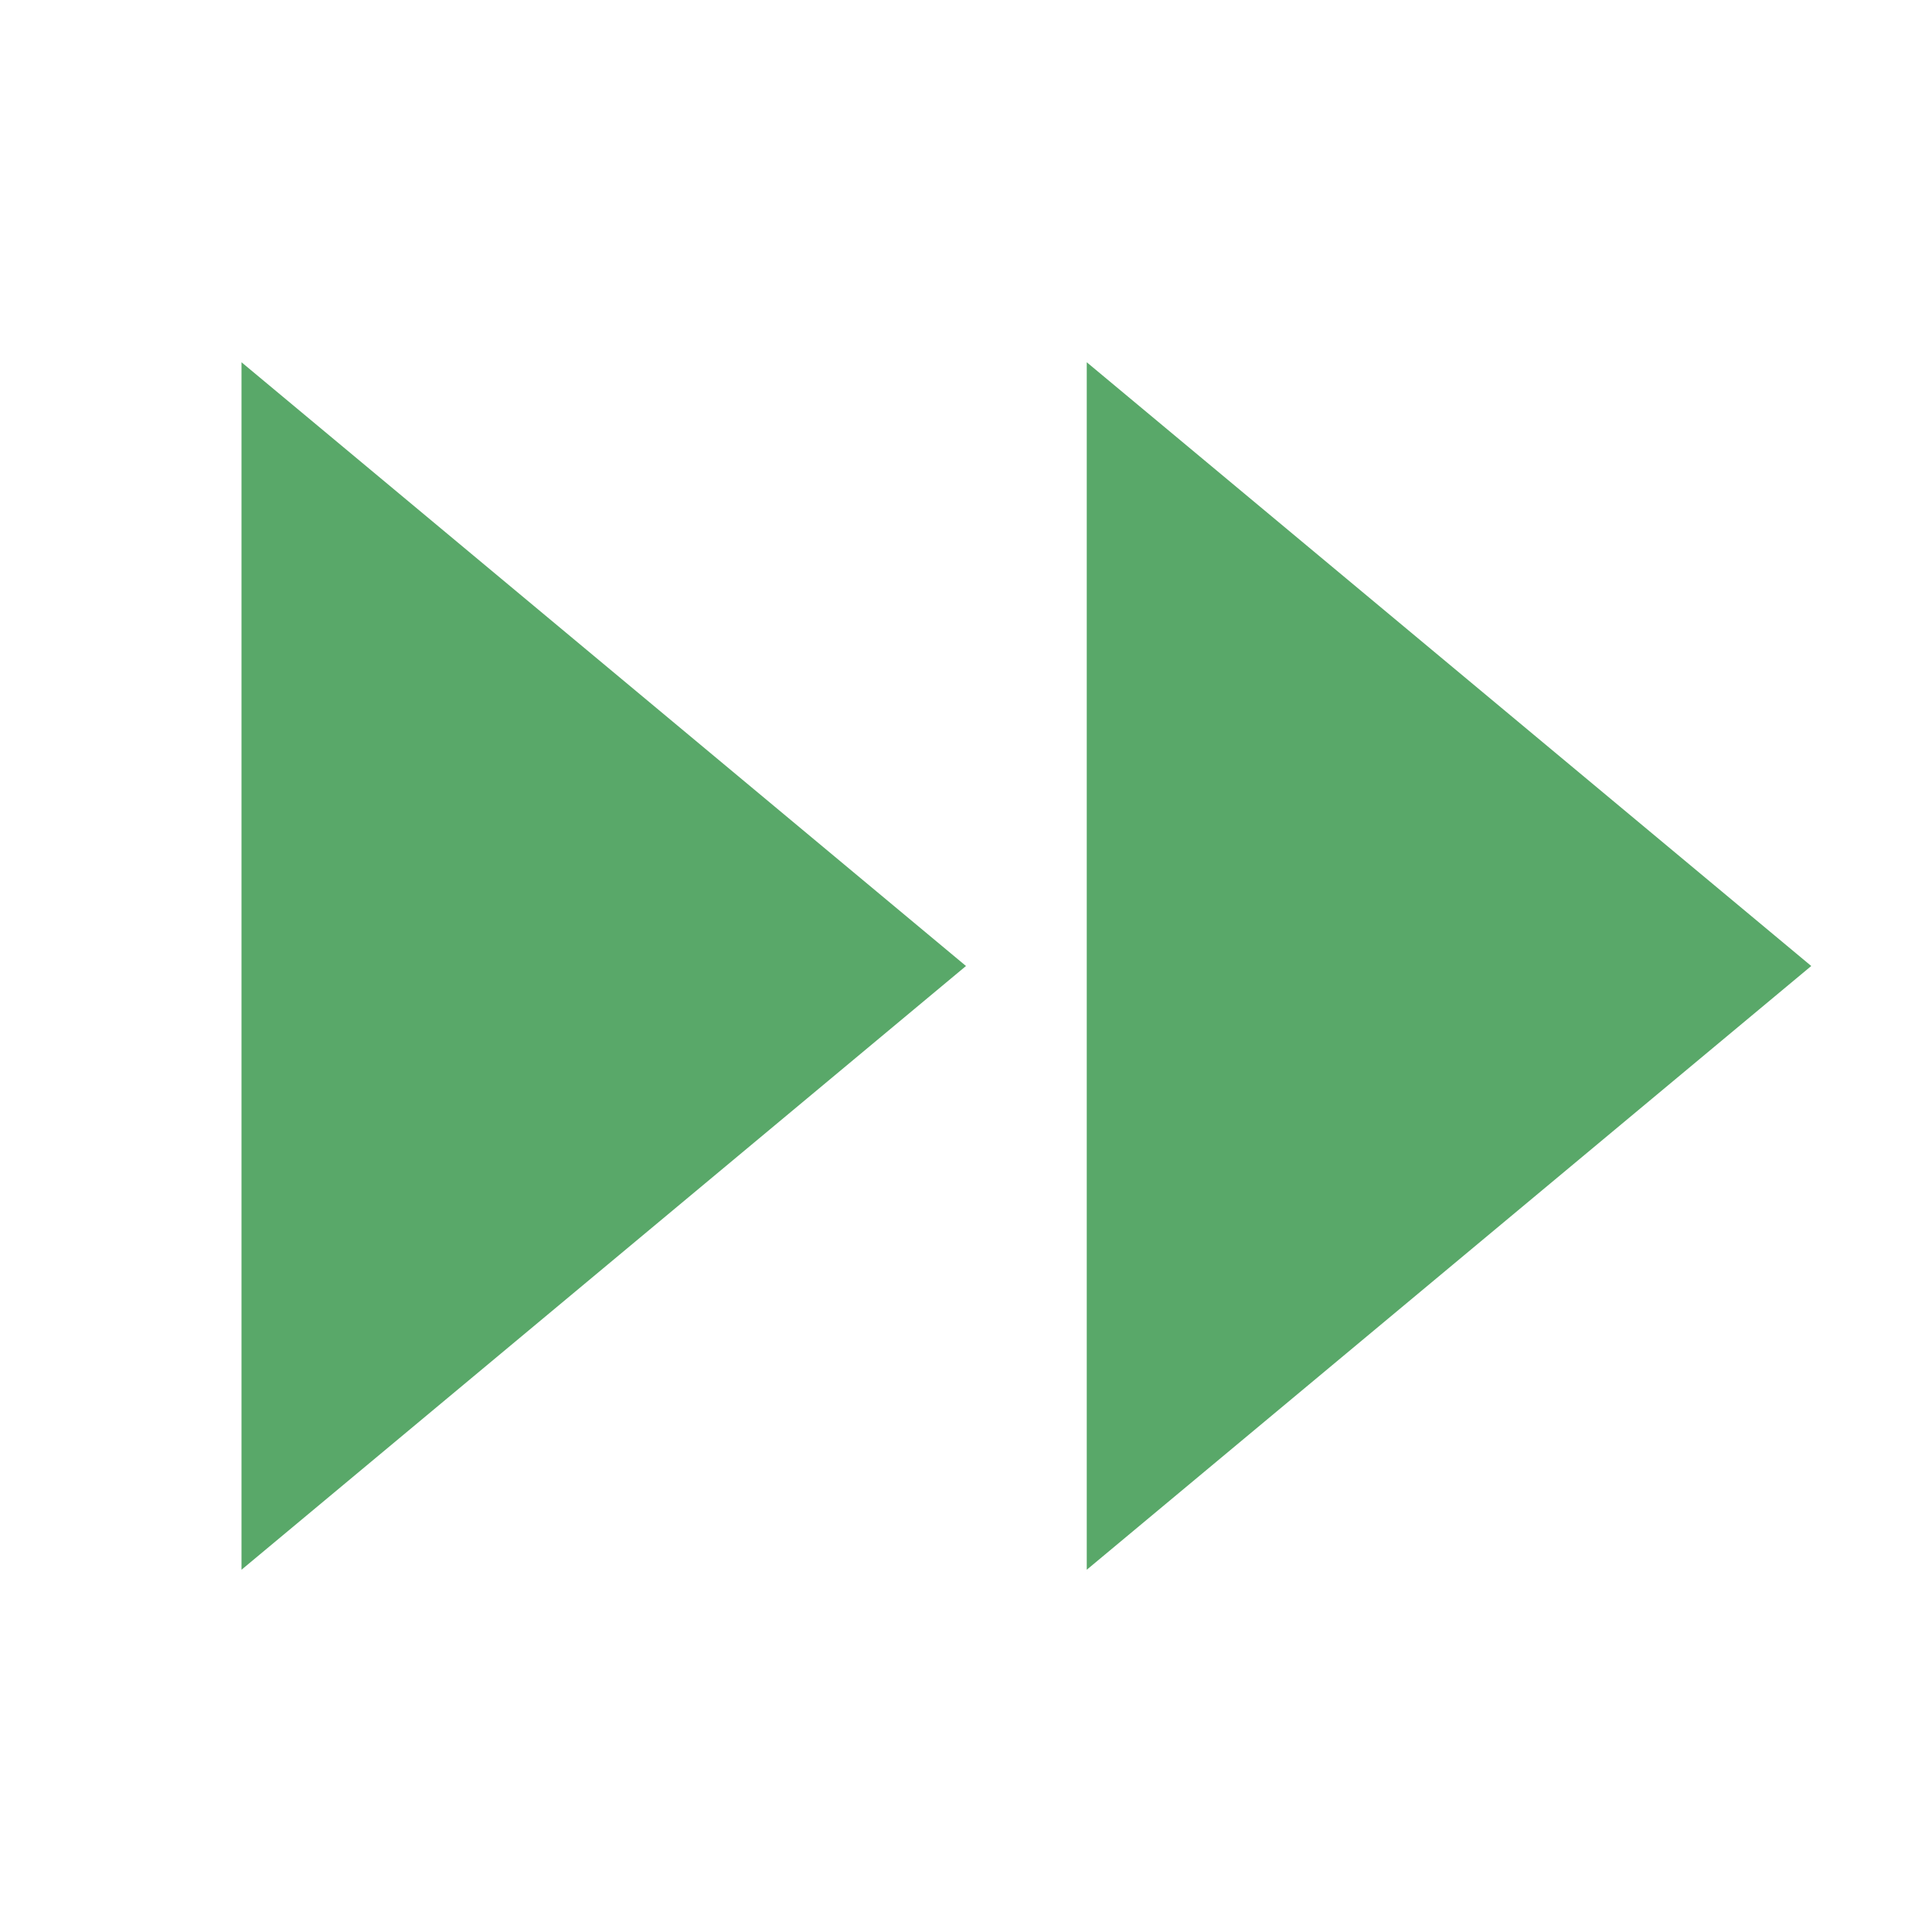
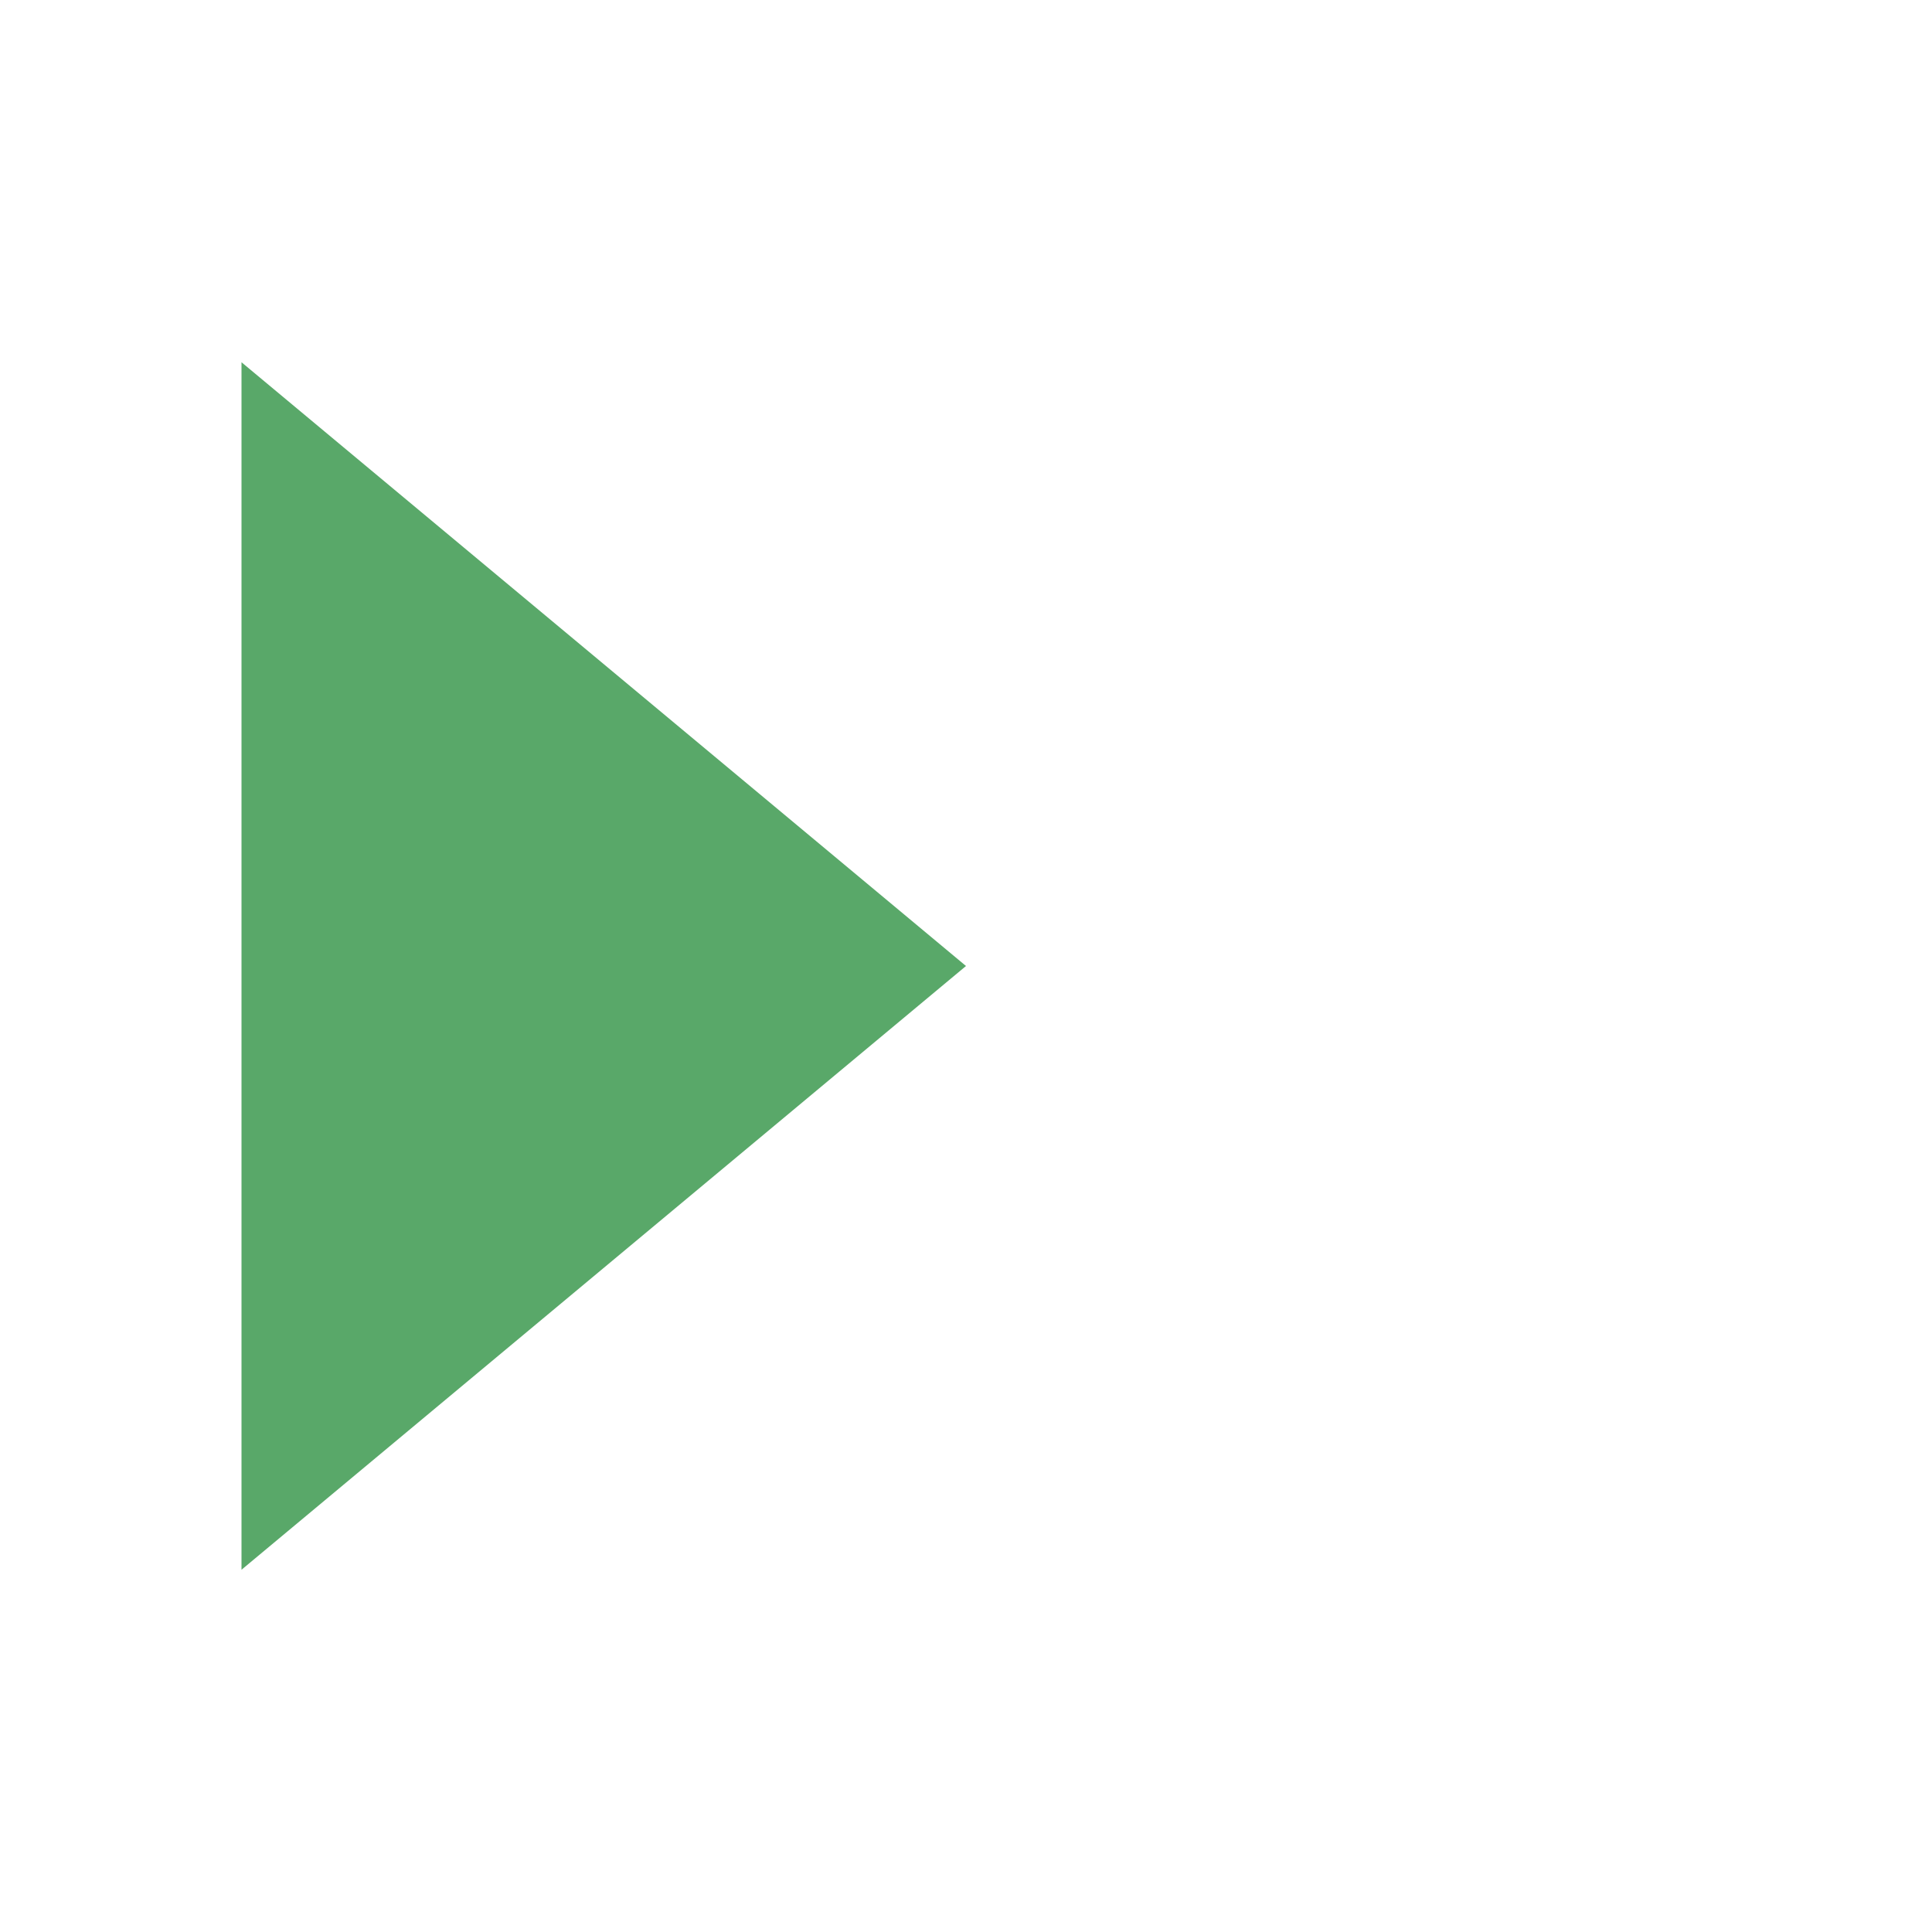
<svg xmlns="http://www.w3.org/2000/svg" width="16" height="16" viewBox="0 0 16 16">
  <g fill="none" fill-rule="evenodd">
    <polygon fill="#59A869" points="2 3 8 8 2 13" />
-     <polygon fill="#59A869" points="9 3 15 8 9 13" />
  </g>
</svg>